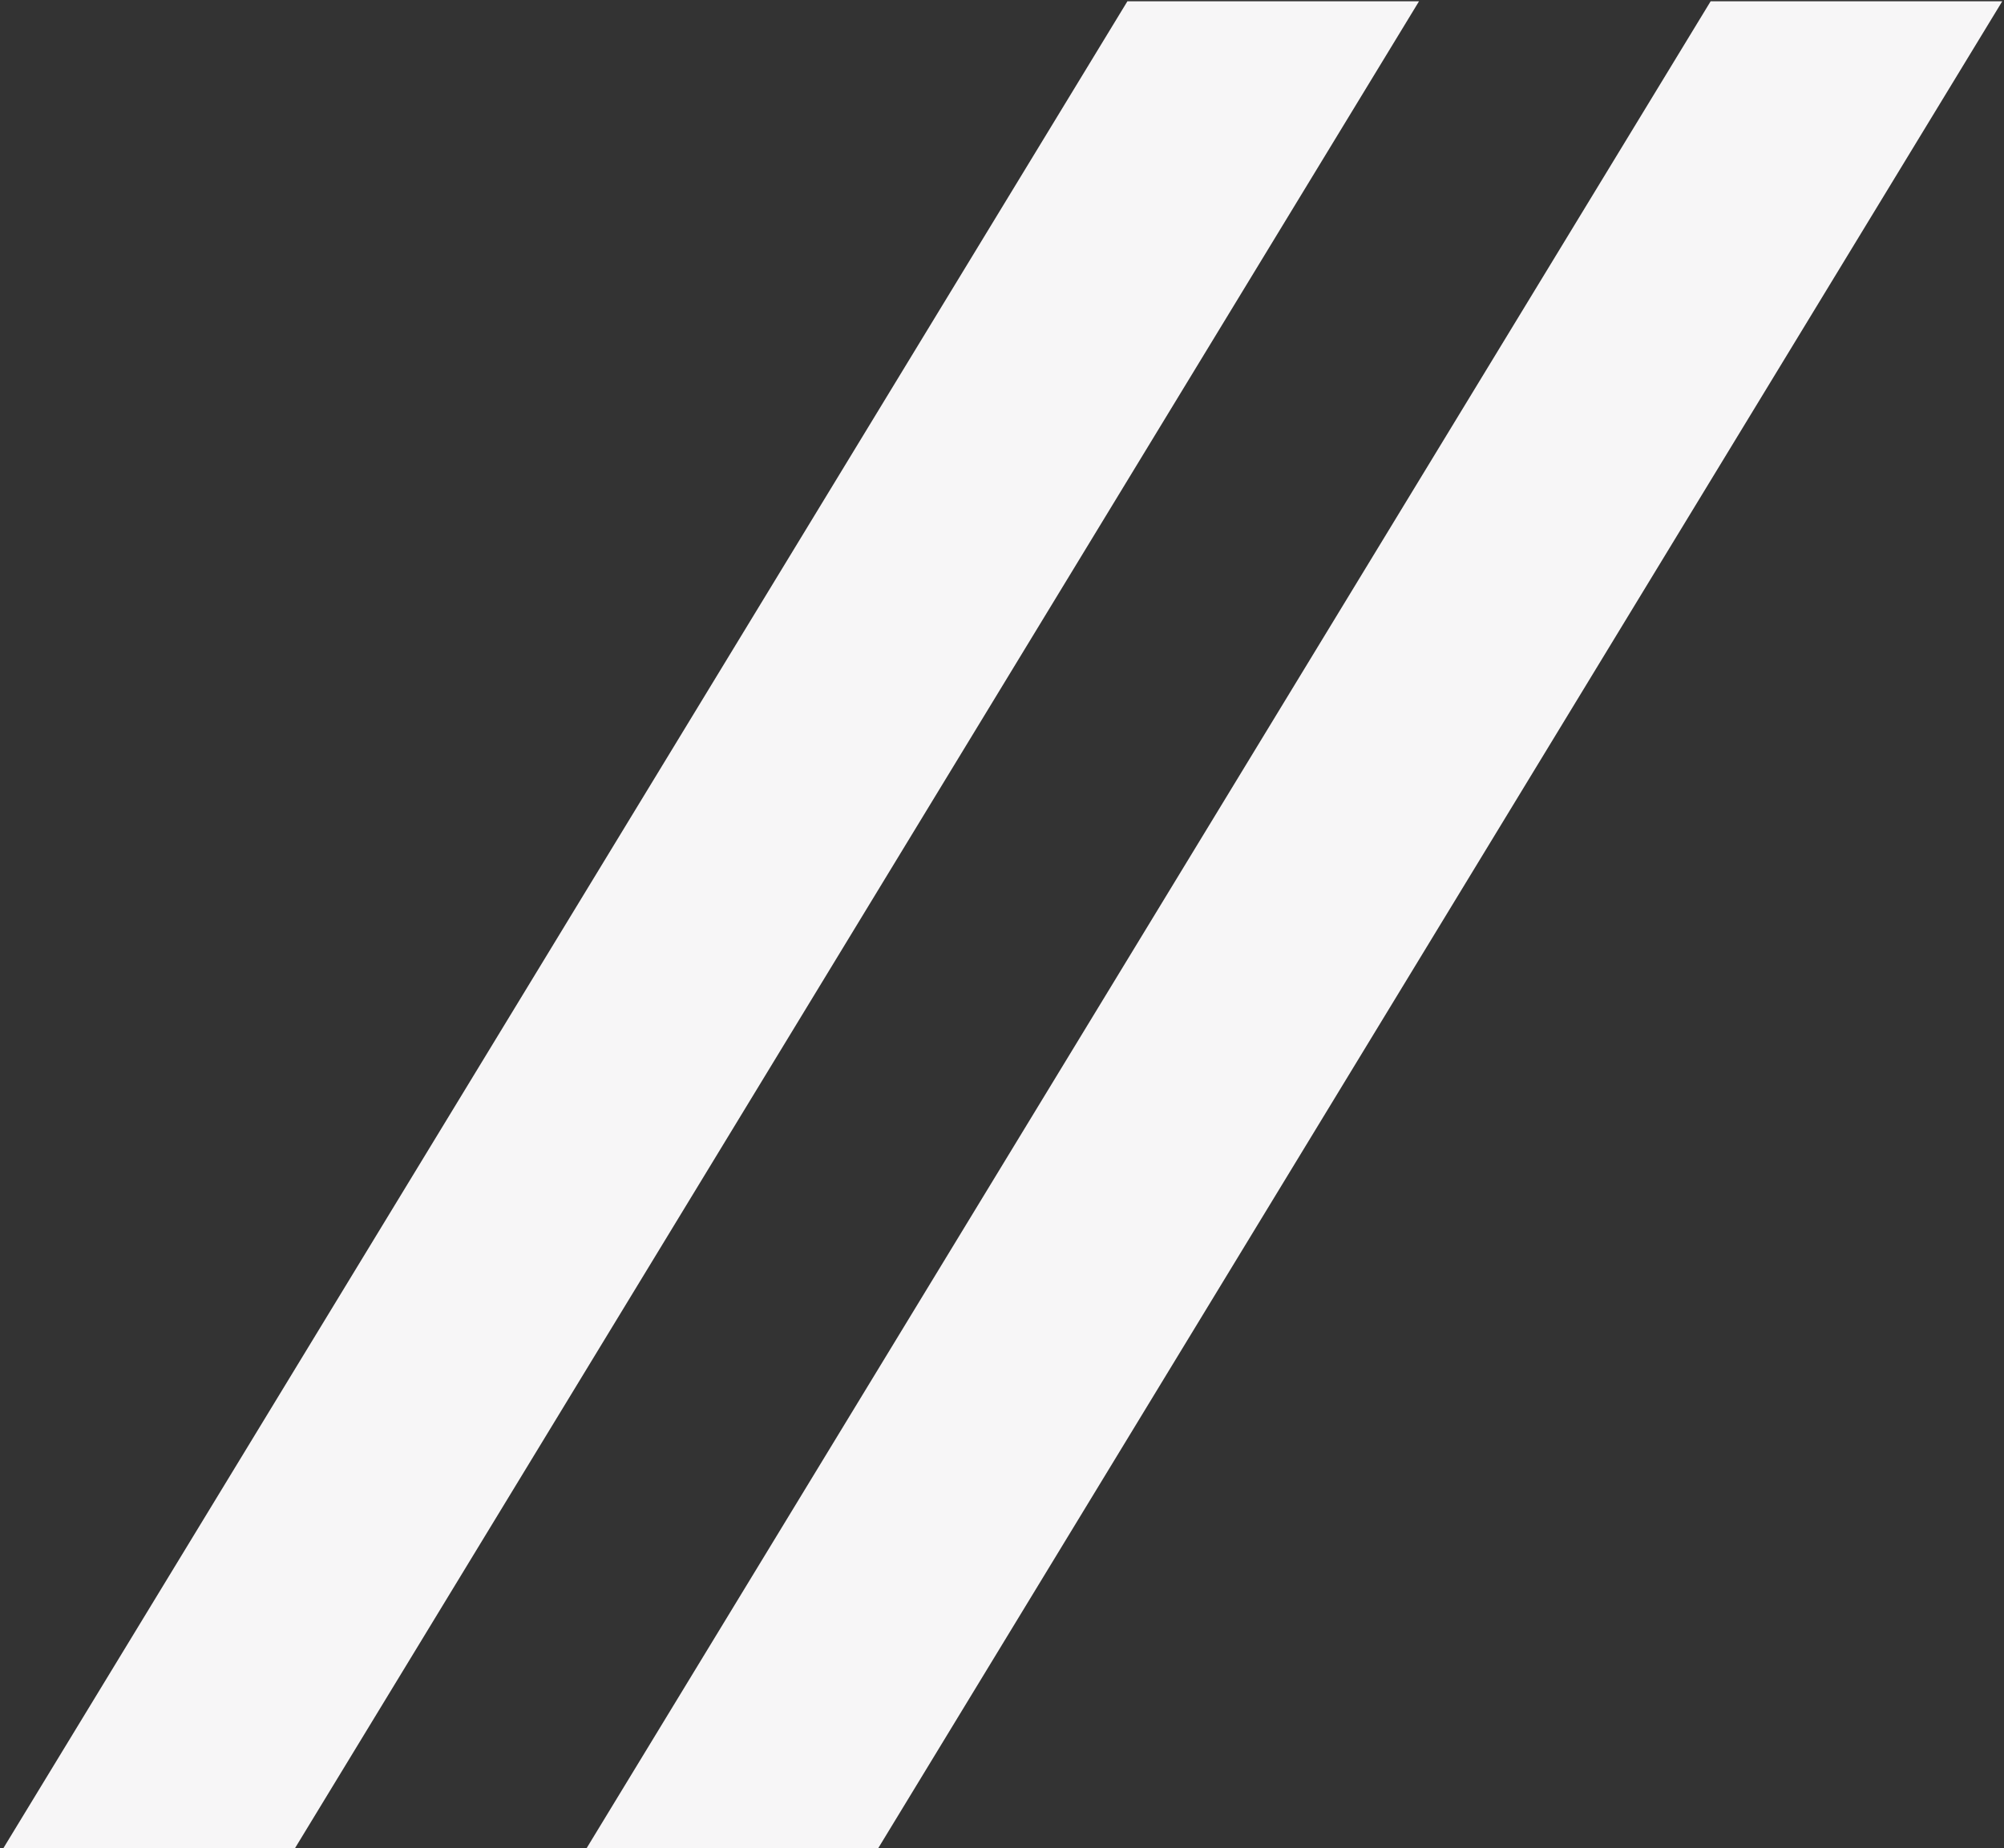
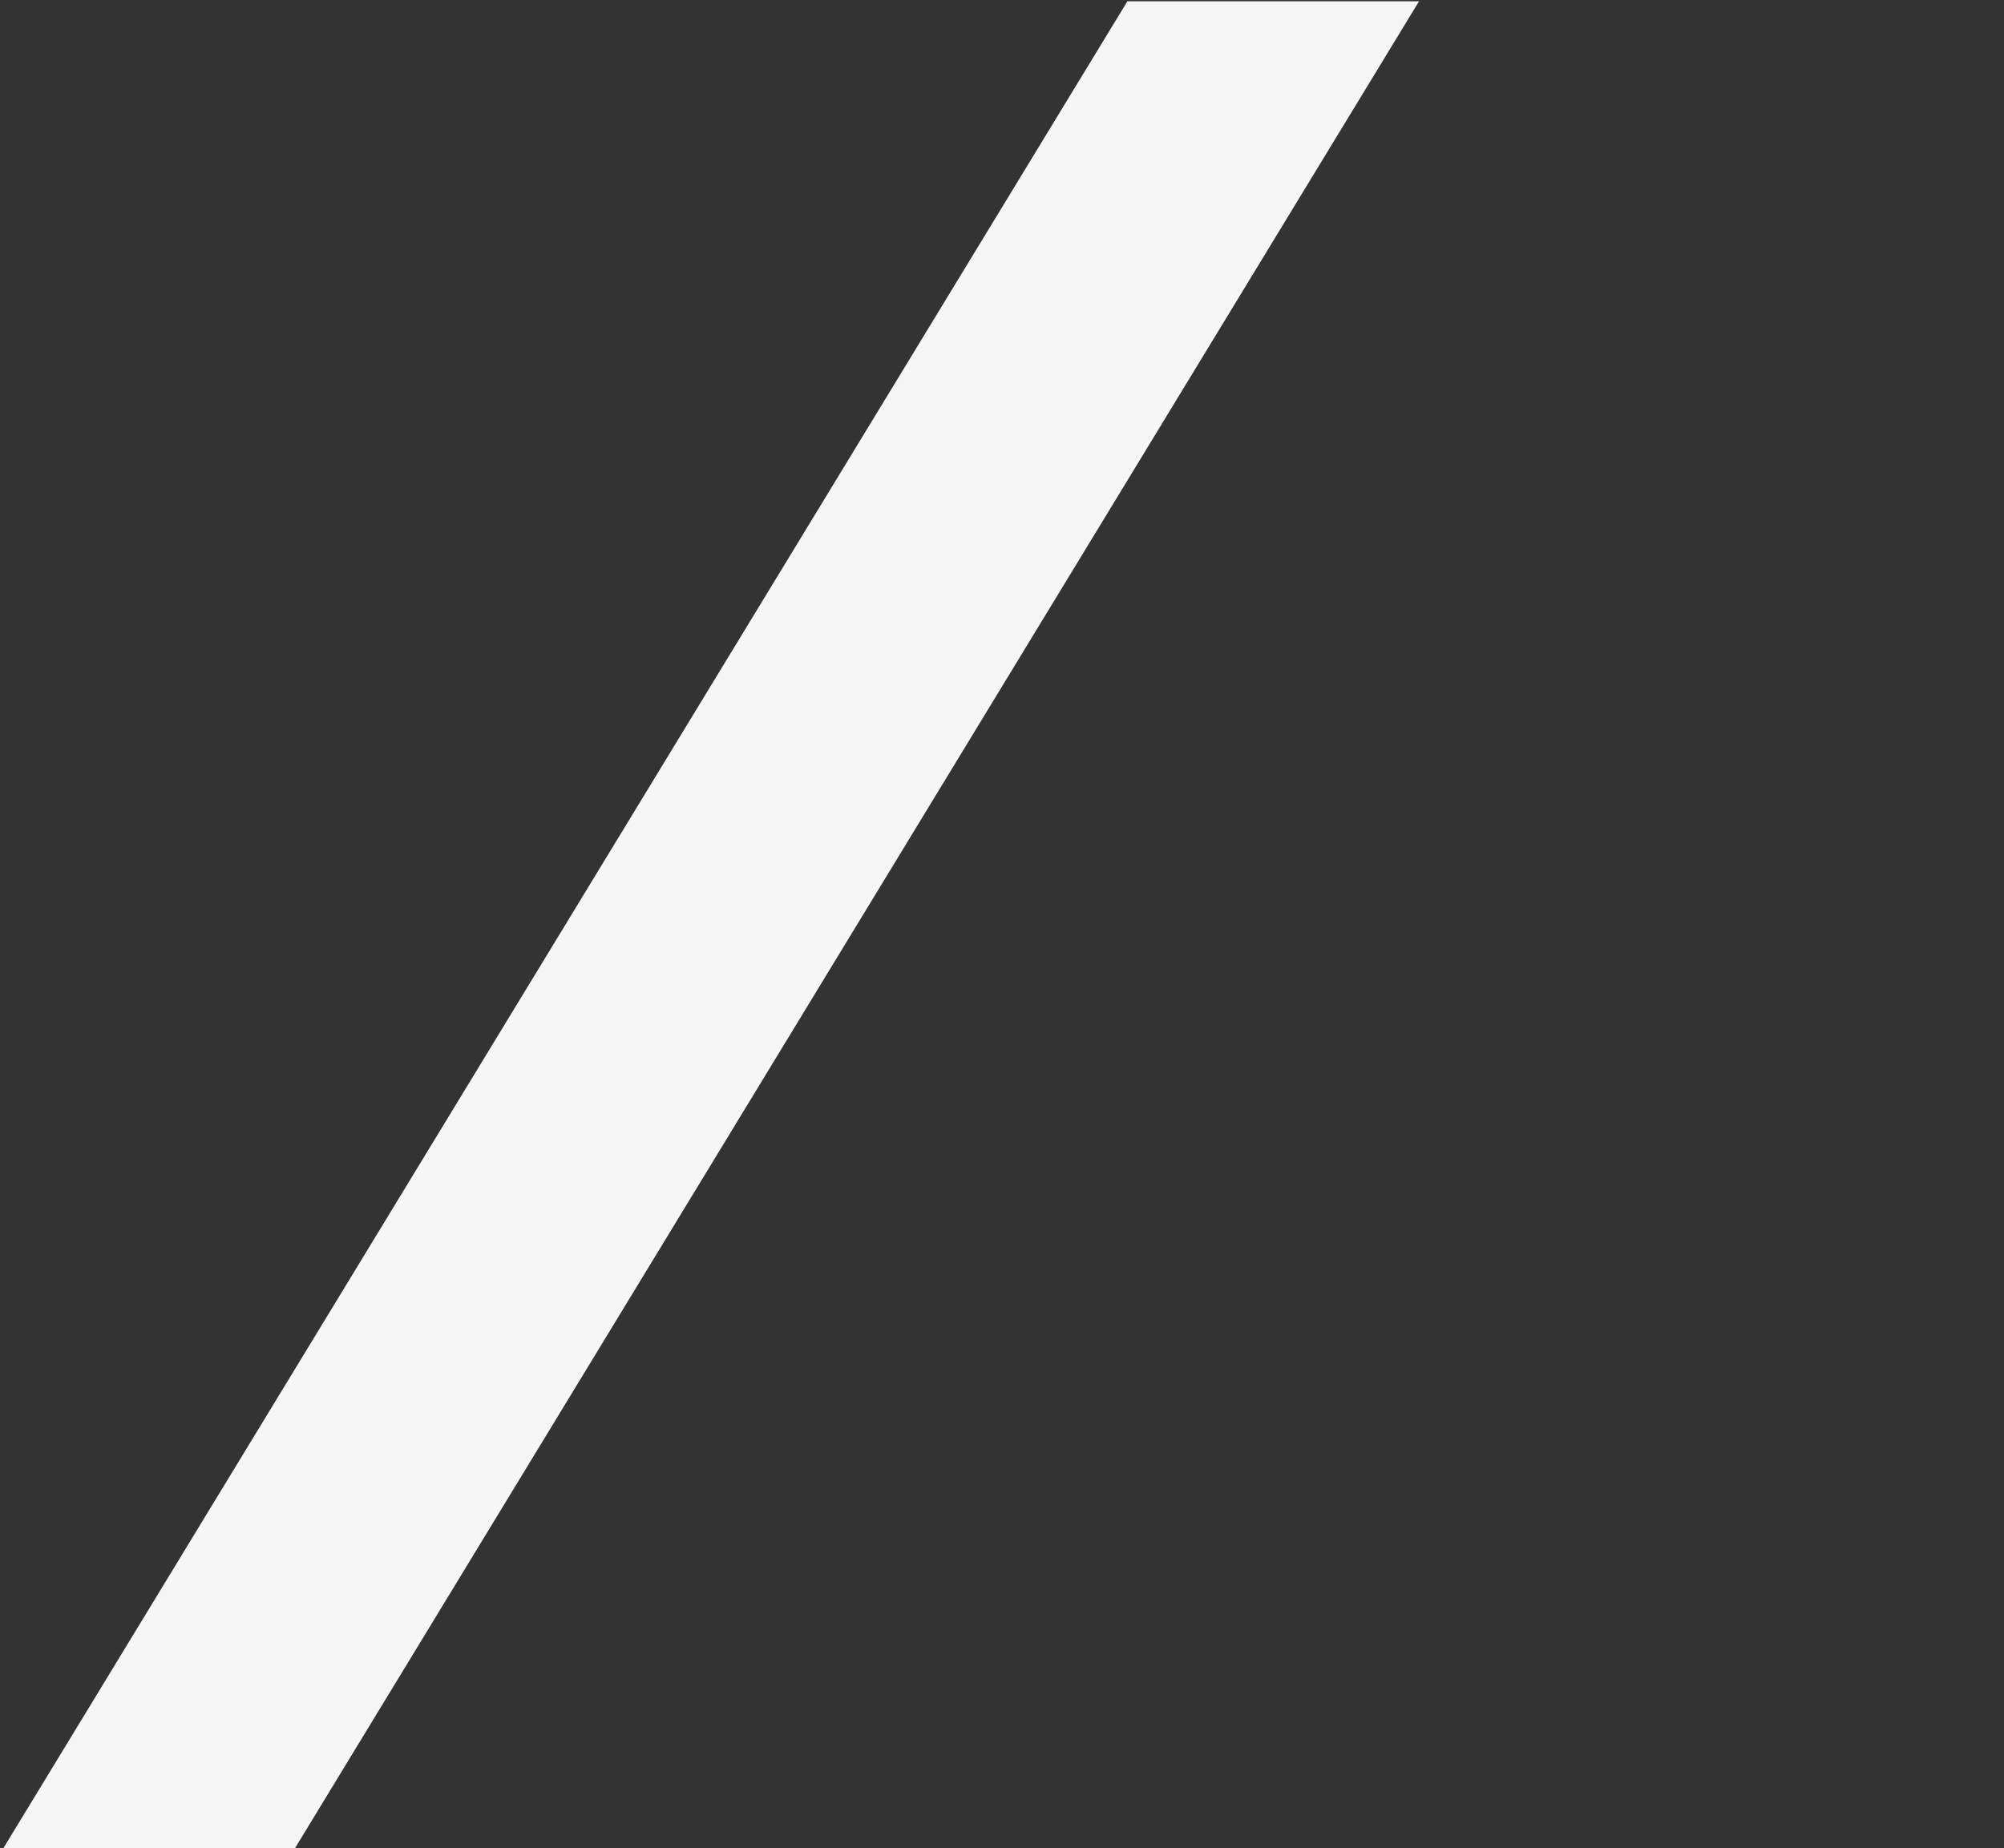
<svg xmlns="http://www.w3.org/2000/svg" id="Layer_1" x="0px" y="0px" viewBox="0 0 1734.5 1600" style="enable-background:new 0 0 1734.5 1600;" xml:space="preserve">
  <rect x="0" y="0" width="1734.5" height="1600" fill="#333333" stroke="none" />
  <style type="text/css">	.st0{fill:#F7F6F7;}</style>
  <g>
    <polygon class="st0" points="1228.2,1.1 975.8,1.1 1.5,1602.4 253.9,1602.4  " />
-     <polygon class="st0" points="1733,1.1 1480.6,1.1 506.3,1602.4 758.7,1602.4  " />
  </g>
</svg>